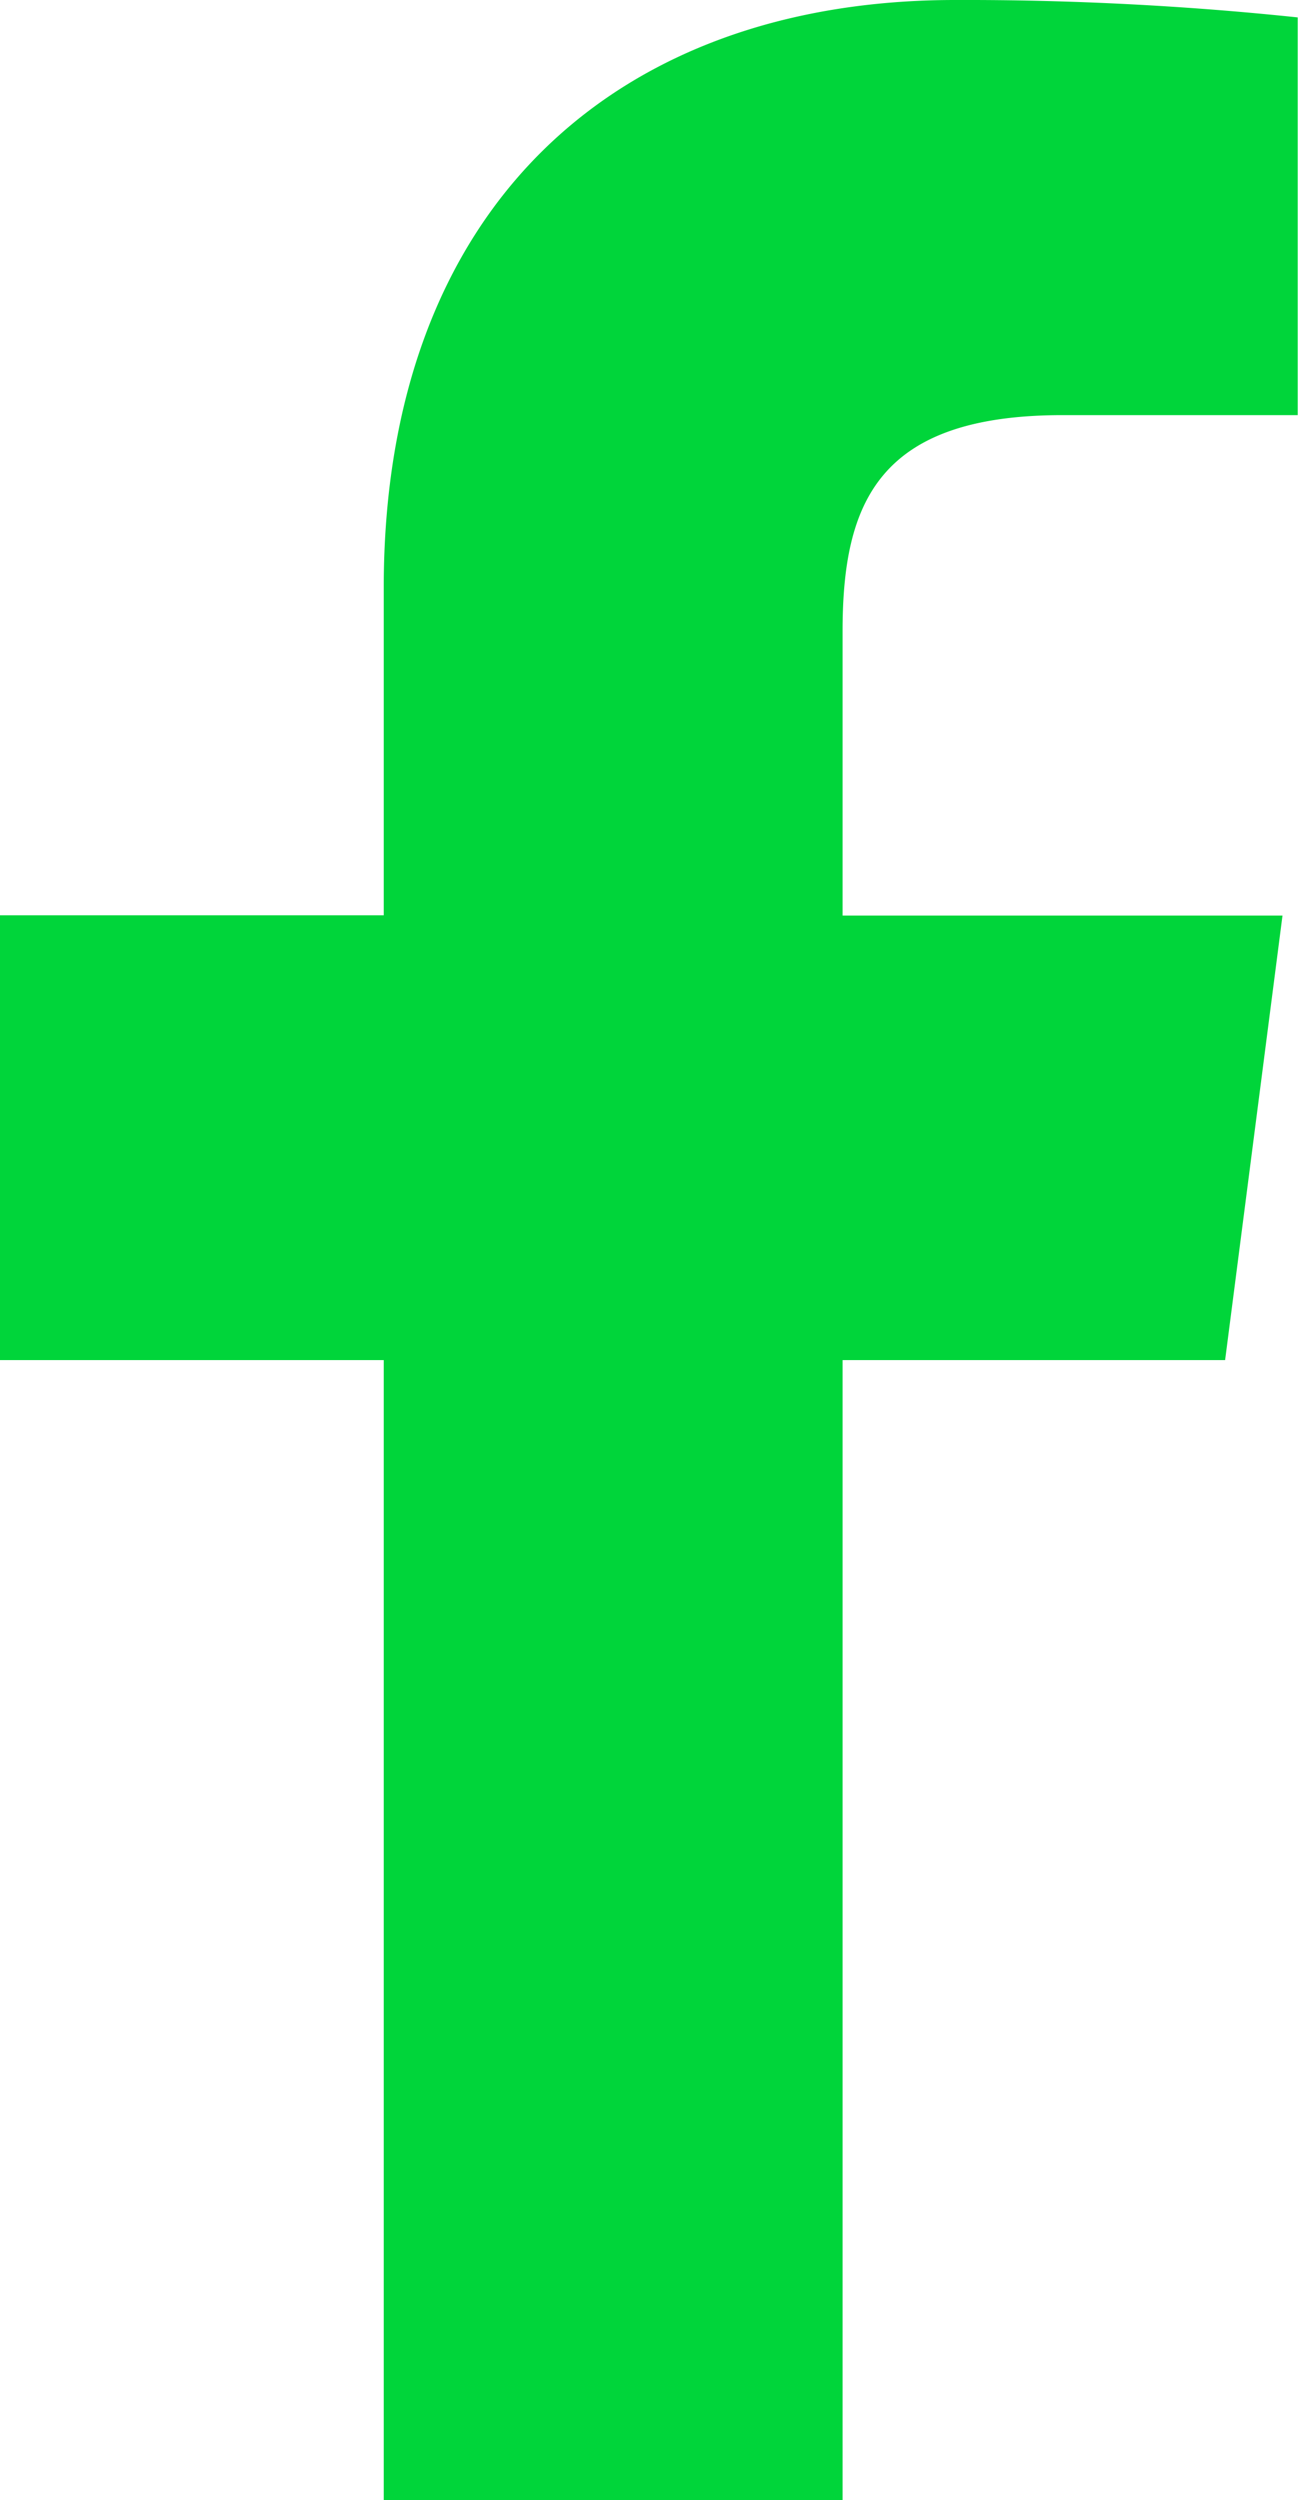
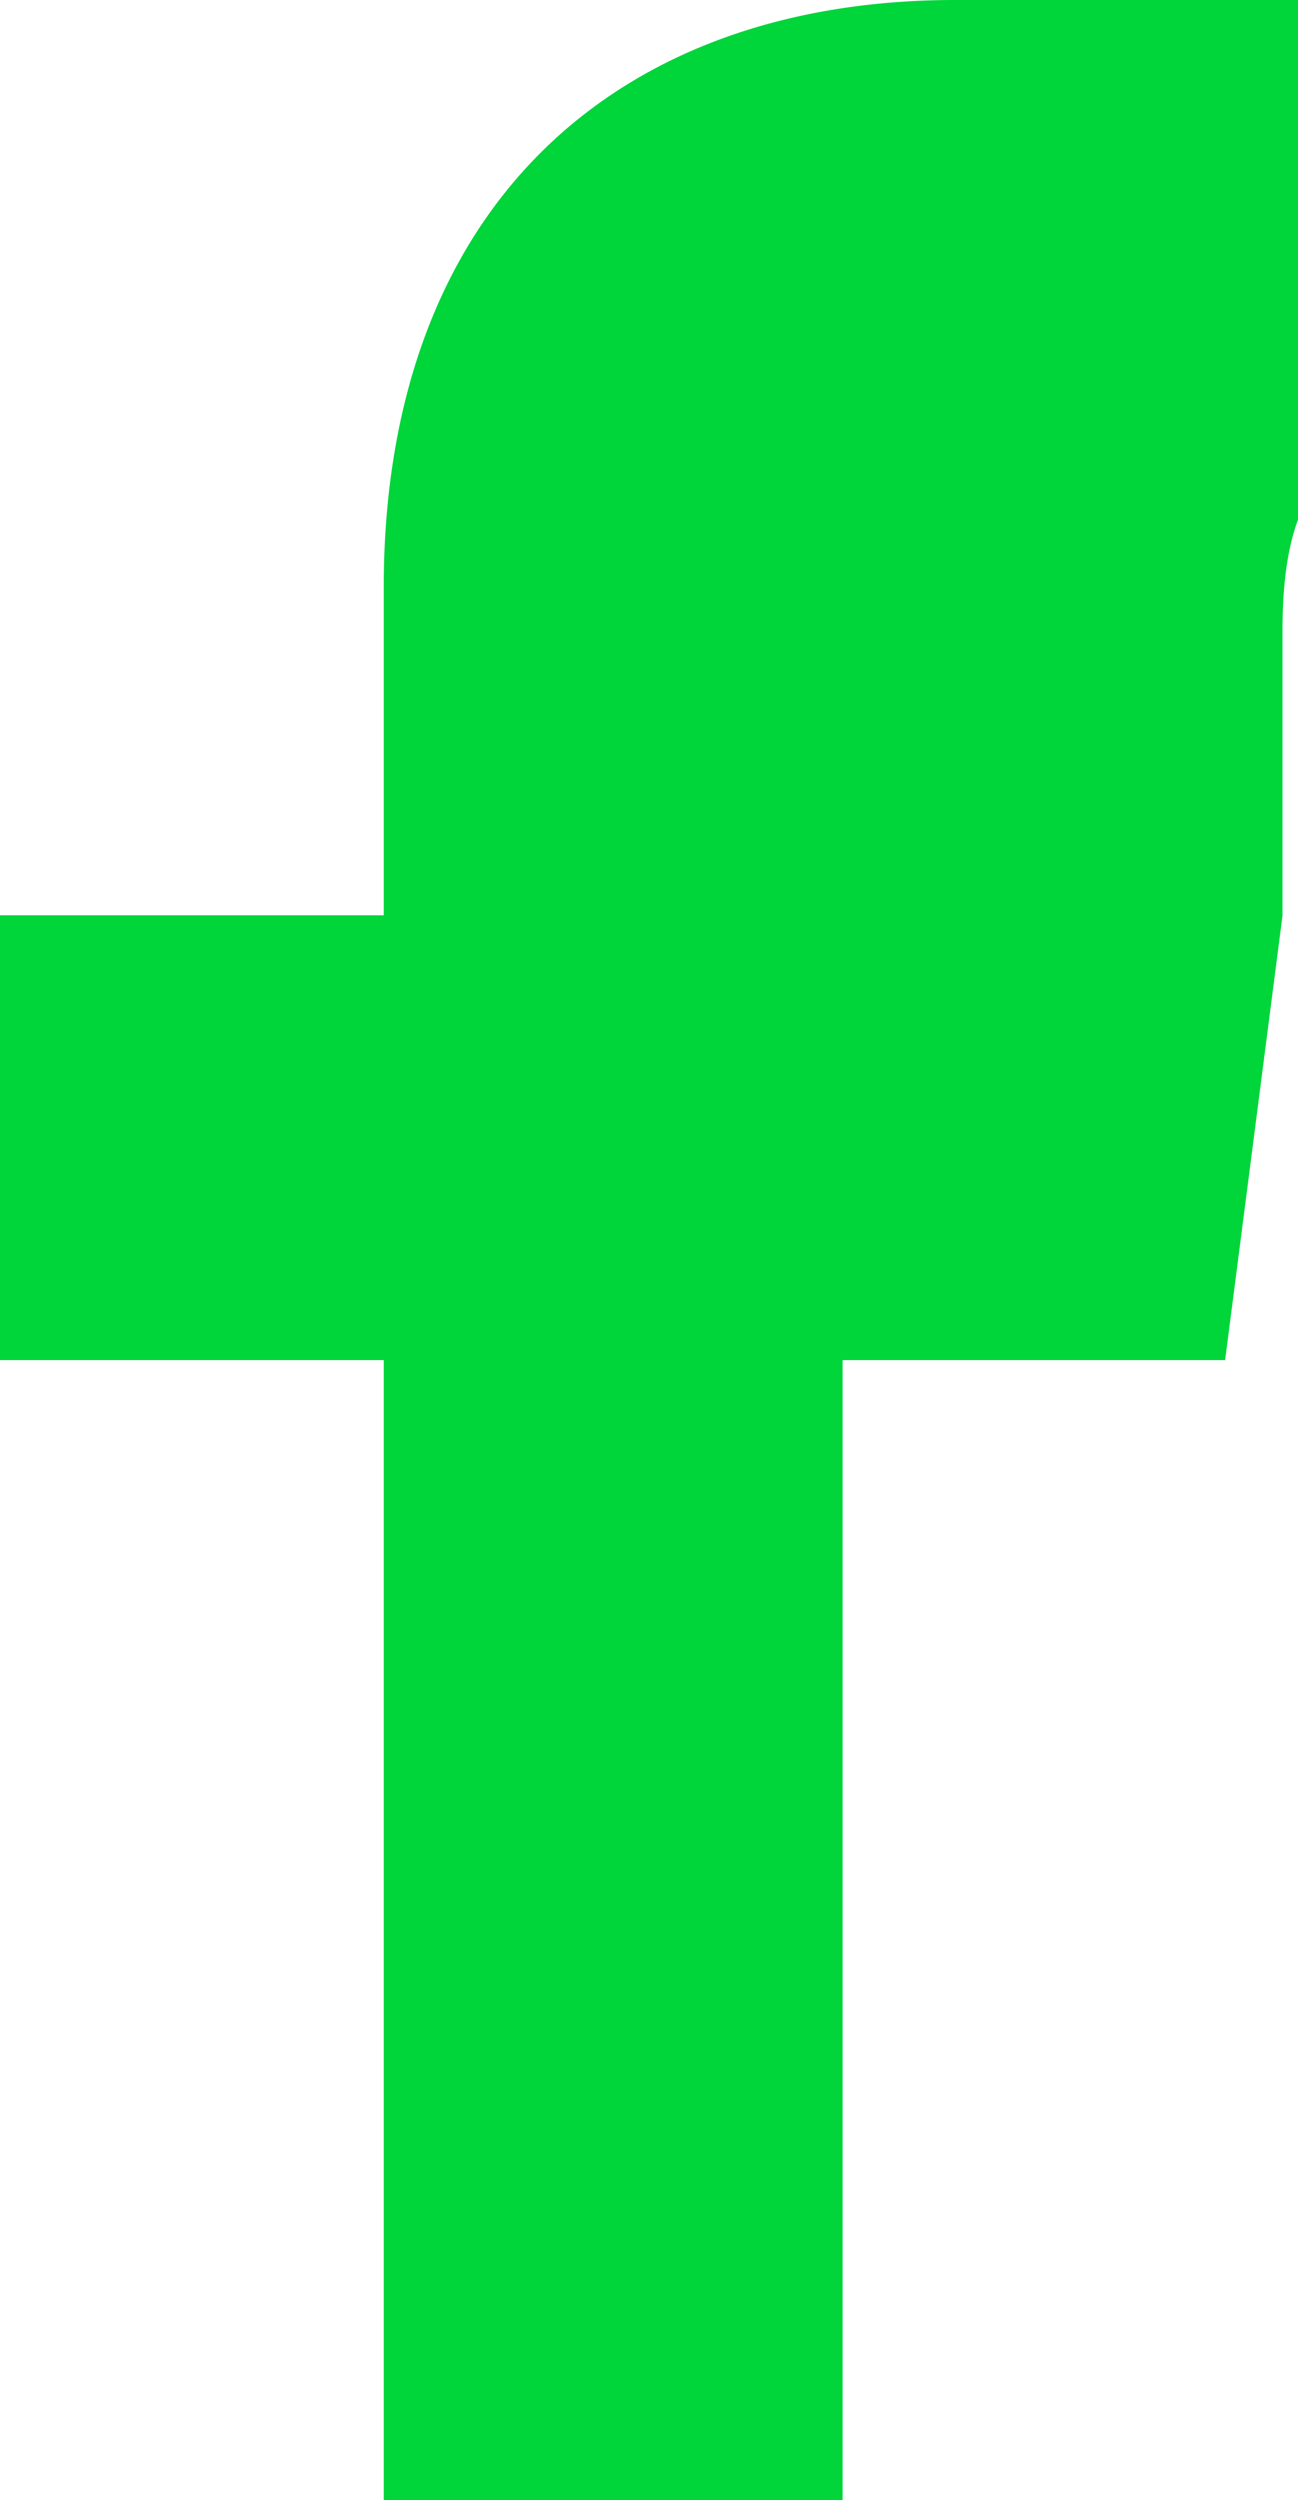
<svg xmlns="http://www.w3.org/2000/svg" width="12.982" height="25" viewBox="0 0 12.982 25">
-   <path d="M45.717 25V13.6h3.826l.574-4.445h-4.4V6.314c0-1.287.356-2.163 2.2-2.163h2.352V.174A31.89 31.89 0 0 0 46.844 0c-3.393 0-5.716 2.071-5.716 5.874v3.278H37.29V13.6h3.838V25z" style="fill:#00d53a" transform="translate(-37.29)" />
+   <path d="M45.717 25V13.6h3.826l.574-4.445V6.314c0-1.287.356-2.163 2.2-2.163h2.352V.174A31.89 31.89 0 0 0 46.844 0c-3.393 0-5.716 2.071-5.716 5.874v3.278H37.29V13.6h3.838V25z" style="fill:#00d53a" transform="translate(-37.29)" />
</svg>